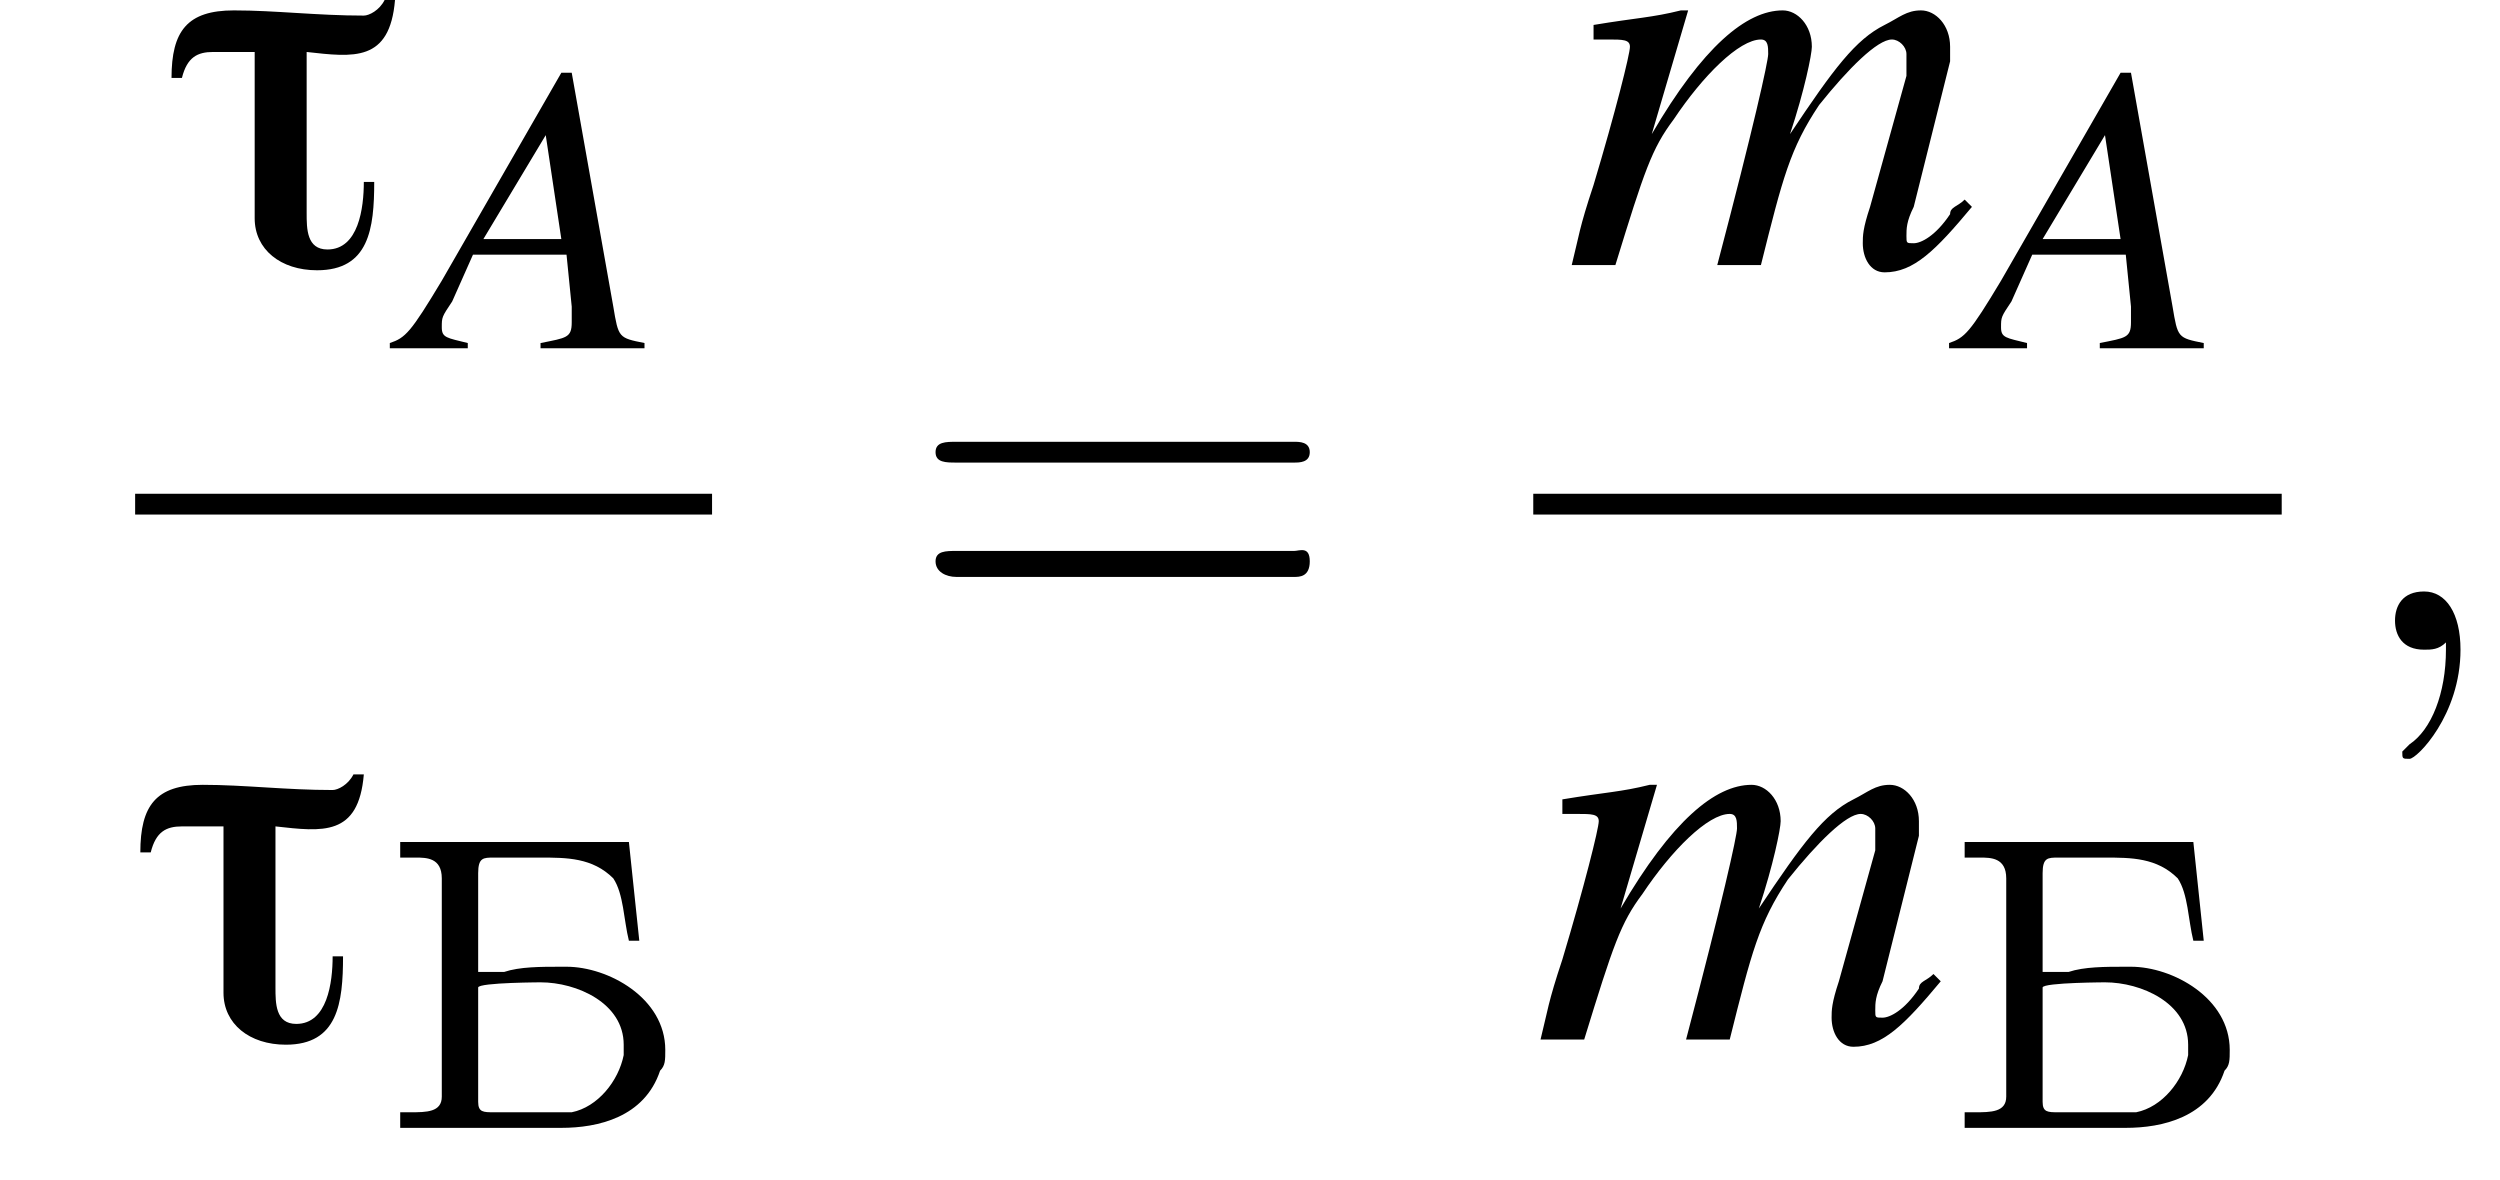
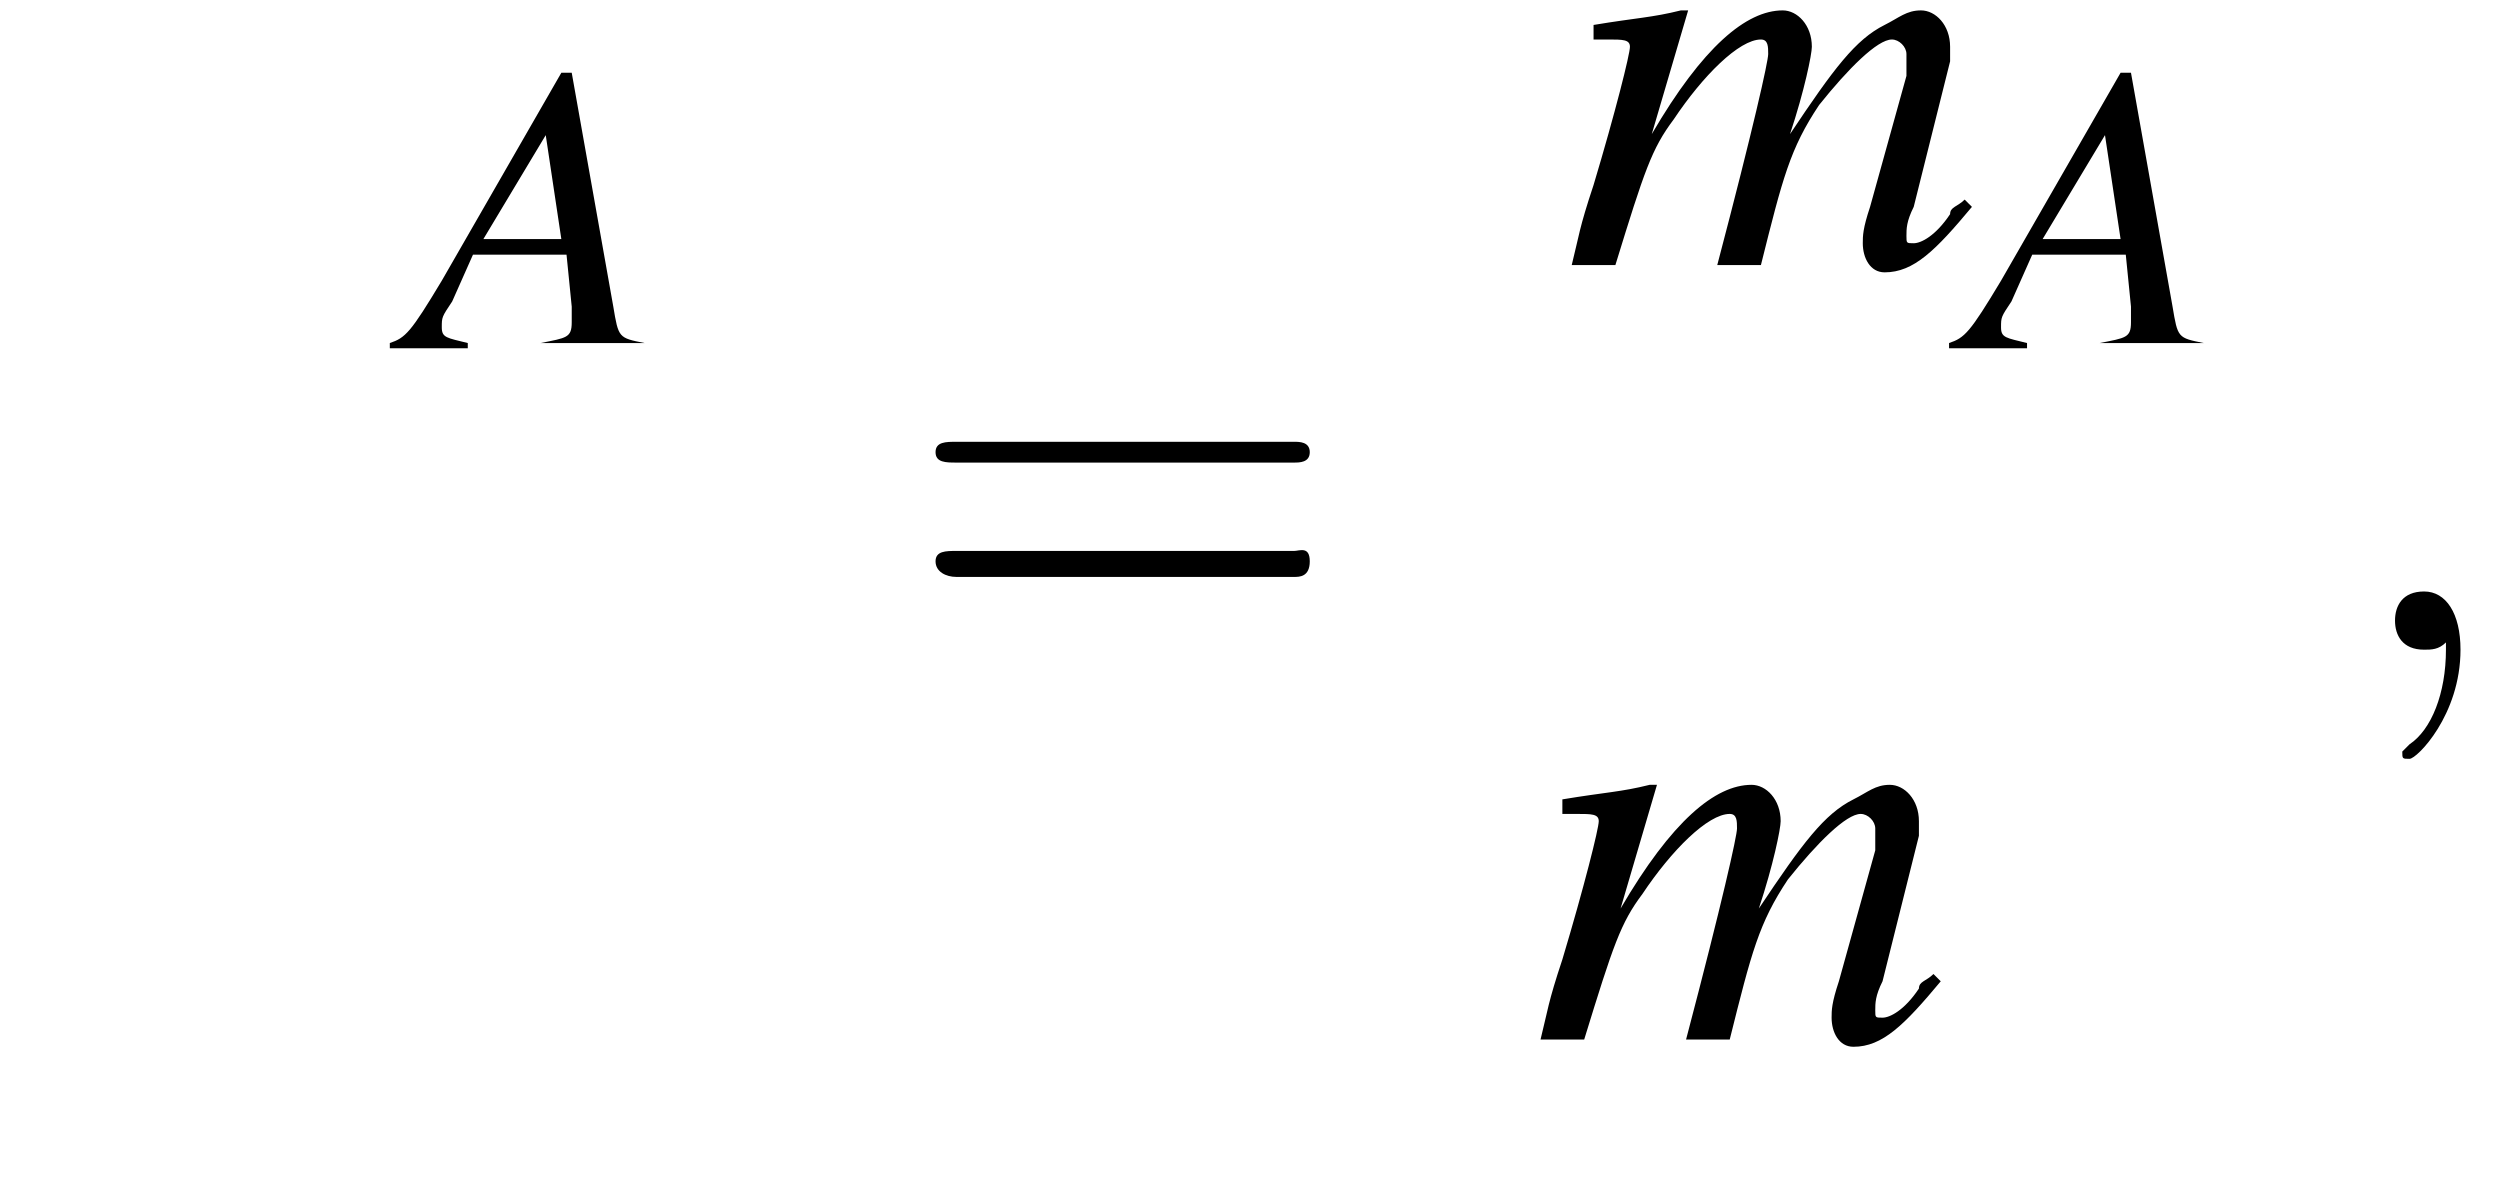
<svg xmlns="http://www.w3.org/2000/svg" xmlns:xlink="http://www.w3.org/1999/xlink" version="1.1" width="48.1pt" height="22.7pt" viewBox="212.6 69.8 48.1 22.7">
  <defs>
    <use id="g13-59" xlink:href="#g9-59" transform="scale(1.4)" />
    <path id="g9-59" d="M1.6 0C1.6-.5 1.4-.8 1.1-.8C.8-.8 .7-.6 .7-.4C.7-.2 .8 0 1.1 0C1.2 0 1.3 0 1.4-.1C1.4-.1 1.4-.1 1.4-.1S1.4-.1 1.4 0C1.4 .6 1.2 1.1 .9 1.3C.8 1.4 .8 1.4 .8 1.4C.8 1.5 .8 1.5 .9 1.5C1 1.5 1.6 .9 1.6 0Z" />
    <use id="g14-109" xlink:href="#g10-109" transform="scale(1.4)" />
    <path id="g18-61" d="M7.5-3.6C7.6-3.6 7.8-3.6 7.8-3.8S7.6-4 7.5-4H1C.8-4 .6-4 .6-3.8S.8-3.6 1-3.6H7.5ZM7.5-1.4C7.6-1.4 7.8-1.4 7.8-1.7S7.6-1.9 7.5-1.9H1C.8-1.9 .6-1.9 .6-1.7S.8-1.4 1-1.4H7.5Z" />
-     <path id="g1-193" d="M.4-5.5V-5.2C.5-5.2 .6-5.2 .7-5.2C.9-5.2 1.2-5.2 1.2-4.8V-.6C1.2-.3 .9-.3 .6-.3C.5-.3 .5-.3 .4-.3V0H3C3.1 0 3.3 0 3.5 0C4.2 0 5.1-.2 5.4-1.1C5.5-1.2 5.5-1.3 5.5-1.5V-1.5C5.5-2.5 4.4-3.1 3.6-3.1H3.5C3.1-3.1 2.7-3.1 2.4-3C2.2-3 2-3 1.9-3V-4.9C1.9-5.2 2-5.2 2.2-5.2H3.1C3.6-5.2 4.1-5.2 4.5-4.8C4.7-4.5 4.7-4 4.8-3.6H5L4.8-5.5H.4ZM4.7-1.4C4.6-.9 4.2-.4 3.7-.3C3.5-.3 3.4-.3 3.2-.3H2.2C2-.3 1.9-.3 1.9-.5V-2.7C1.9-2.8 3.2-2.8 3.1-2.8C3.8-2.8 4.7-2.4 4.7-1.6C4.7-1.5 4.7-1.5 4.7-1.4Z" />
-     <path id="g10-65" d="M4.5-.1C4-.2 4-.2 3.9-.8L3.1-5.3H2.9L.6-1.3C0-.3-.1-.2-.4-.1V0H1.1V-.1C.7-.2 .6-.2 .6-.4C.6-.6 .6-.6 .8-.9L1.2-1.8H3L3.1-.8C3.1-.7 3.1-.6 3.1-.5C3.1-.2 3-.2 2.5-.1V0H4.5V-.1ZM1.4-2.1L2.6-4.1L2.9-2.1H1.4Z" />
+     <path id="g10-65" d="M4.5-.1C4-.2 4-.2 3.9-.8L3.1-5.3H2.9L.6-1.3C0-.3-.1-.2-.4-.1V0H1.1V-.1C.7-.2 .6-.2 .6-.4C.6-.6 .6-.6 .8-.9L1.2-1.8H3L3.1-.8C3.1-.7 3.1-.6 3.1-.5C3.1-.2 3-.2 2.5-.1H4.5V-.1ZM1.4-2.1L2.6-4.1L2.9-2.1H1.4Z" />
    <path id="g10-109" d="M5.5-.9C5.4-.8 5.3-.8 5.3-.7C5.1-.4 4.9-.3 4.8-.3C4.7-.3 4.7-.3 4.7-.4C4.7-.5 4.7-.6 4.8-.8L5.3-2.8C5.3-2.8 5.3-3 5.3-3C5.3-3.3 5.1-3.5 4.9-3.5C4.7-3.5 4.6-3.4 4.4-3.3C4-3.1 3.7-2.7 3.1-1.8C3.3-2.4 3.4-2.9 3.4-3C3.4-3.3 3.2-3.5 3-3.5C2.5-3.5 1.9-3 1.2-1.8L1.7-3.5L1.6-3.5C1.2-3.4 1-3.4 .4-3.3V-3.1H.6C.8-3.1 .9-3.1 .9-3C.9-2.9 .7-2.1 .4-1.1C.2-.5 .2-.4 .1 0H.7C1.1-1.3 1.2-1.6 1.5-2C1.9-2.6 2.4-3.1 2.7-3.1C2.8-3.1 2.8-3 2.8-2.9C2.8-2.8 2.6-1.9 2.1 0H2.7C3-1.2 3.1-1.6 3.5-2.2C3.9-2.7 4.3-3.1 4.5-3.1C4.6-3.1 4.7-3 4.7-2.9C4.7-2.9 4.7-2.8 4.7-2.6L4.2-.8C4.1-.5 4.1-.4 4.1-.3C4.1-.1 4.2 .1 4.4 .1C4.8 .1 5.1-.2 5.6-.8L5.6-.8L5.5-.9Z" />
-     <path id="g0-28" d="M4.4-5.1H4.2C4.1-4.9 3.9-4.8 3.8-4.8C2.9-4.8 2.1-4.9 1.3-4.9C.4-4.9 .1-4.5 .1-3.6H.3C.4-4 .6-4.1 .9-4.1C1.2-4.1 1.5-4.1 1.7-4.1V-.9C1.7-.3 2.2 .1 2.9 .1C3.9 .1 4-.7 4-1.6H3.8C3.8-1.1 3.7-.3 3.1-.3C2.7-.3 2.7-.7 2.7-1V-4.1C3.6-4 4.3-3.9 4.4-5.1Z" />
-     <path id="g3-0" d="M7.2-2.5C7.3-2.5 7.5-2.5 7.5-2.7S7.3-2.9 7.2-2.9H1.3C1.1-2.9 .9-2.9 .9-2.7S1.1-2.5 1.3-2.5H7.2Z" />
  </defs>
  <g id="page1">
    <use x="215.8" y="74.9" xlink:href="#g0-28" />
    <use x="220.5" y="76.5" xlink:href="#g10-65" />
-     <rect x="215.2" y="79.3" height=".4" width="11.1" />
    <use x="215.2" y="89.8" xlink:href="#g0-28" />
    <use x="219.9" y="91.5" xlink:href="#g1-193" />
    <use x="230" y="82.3" xlink:href="#g18-61" />
    <use x="242.7" y="74.9" xlink:href="#g14-109" />
    <use x="250.5" y="76.5" xlink:href="#g10-65" />
-     <rect x="242.1" y="79.3" height=".4" width="14.4" />
    <use x="242.1" y="89.8" xlink:href="#g14-109" />
    <use x="250" y="91.5" xlink:href="#g1-193" />
    <use x="257.7" y="82.3" xlink:href="#g13-59" />
  </g>
</svg>